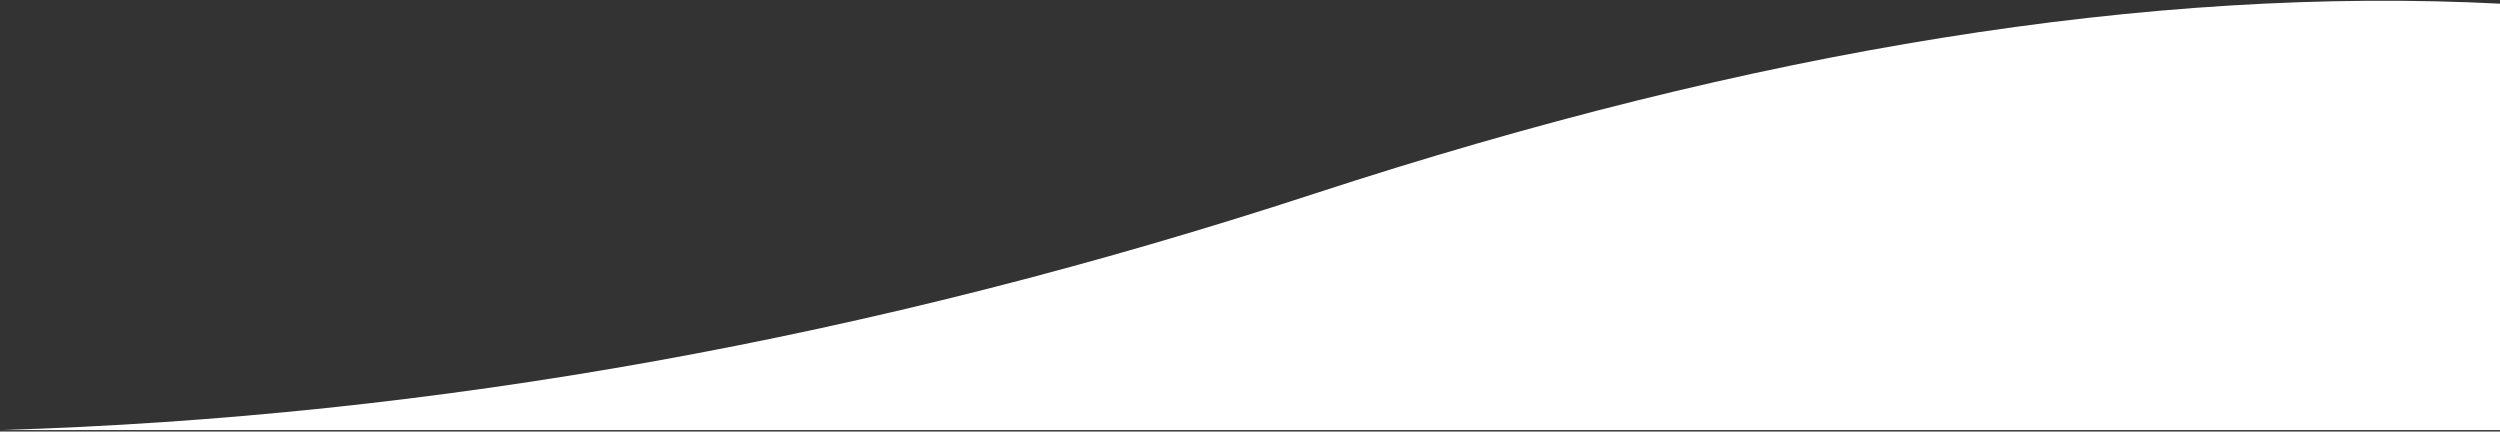
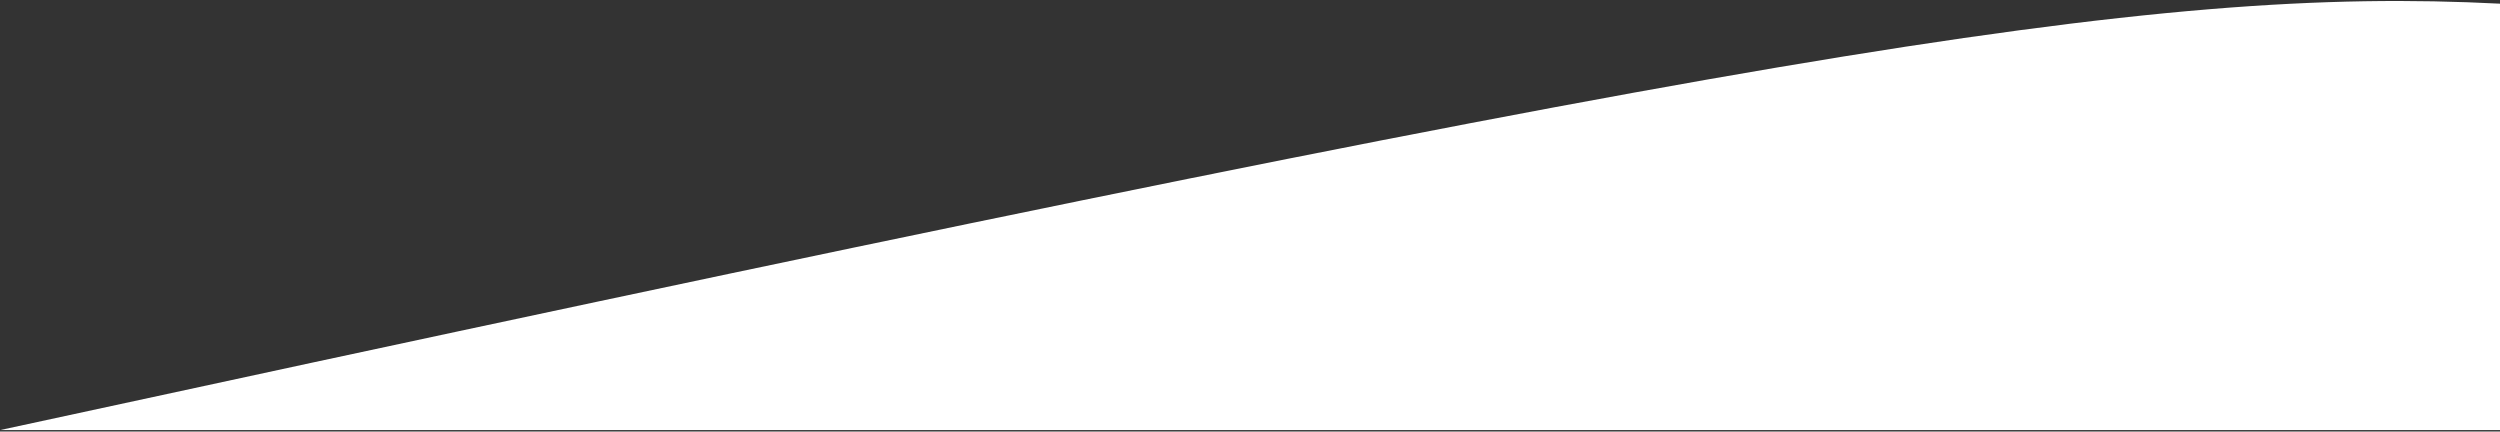
<svg xmlns="http://www.w3.org/2000/svg" class="bottom-curve" width="1454px" height="251px" viewBox="0 0 1454 251" version="1.1">
  <rect x="0" y="0" width="1454" height="251" fill="#333333" stroke="none" />
  <g id="Page-1" stroke="none" stroke-width="0" fill="none" fill-rule="evenodd">
-     <path d="M0,0.435 L1454,0.435 C1201.526,7.989 946.779,53.799 689.758,137.864 C432.737,221.93 202.818,258.787 0,248.435 L0,0.435 Z" id="Rectangle" fill="#ffffff" transform="translate(727, 125.286) scale(-1, -1) translate(-727, -125.286) " />
+     <path d="M0,0.435 L1454,0.435 C432.737,221.93 202.818,258.787 0,248.435 L0,0.435 Z" id="Rectangle" fill="#ffffff" transform="translate(727, 125.286) scale(-1, -1) translate(-727, -125.286) " />
  </g>
</svg>